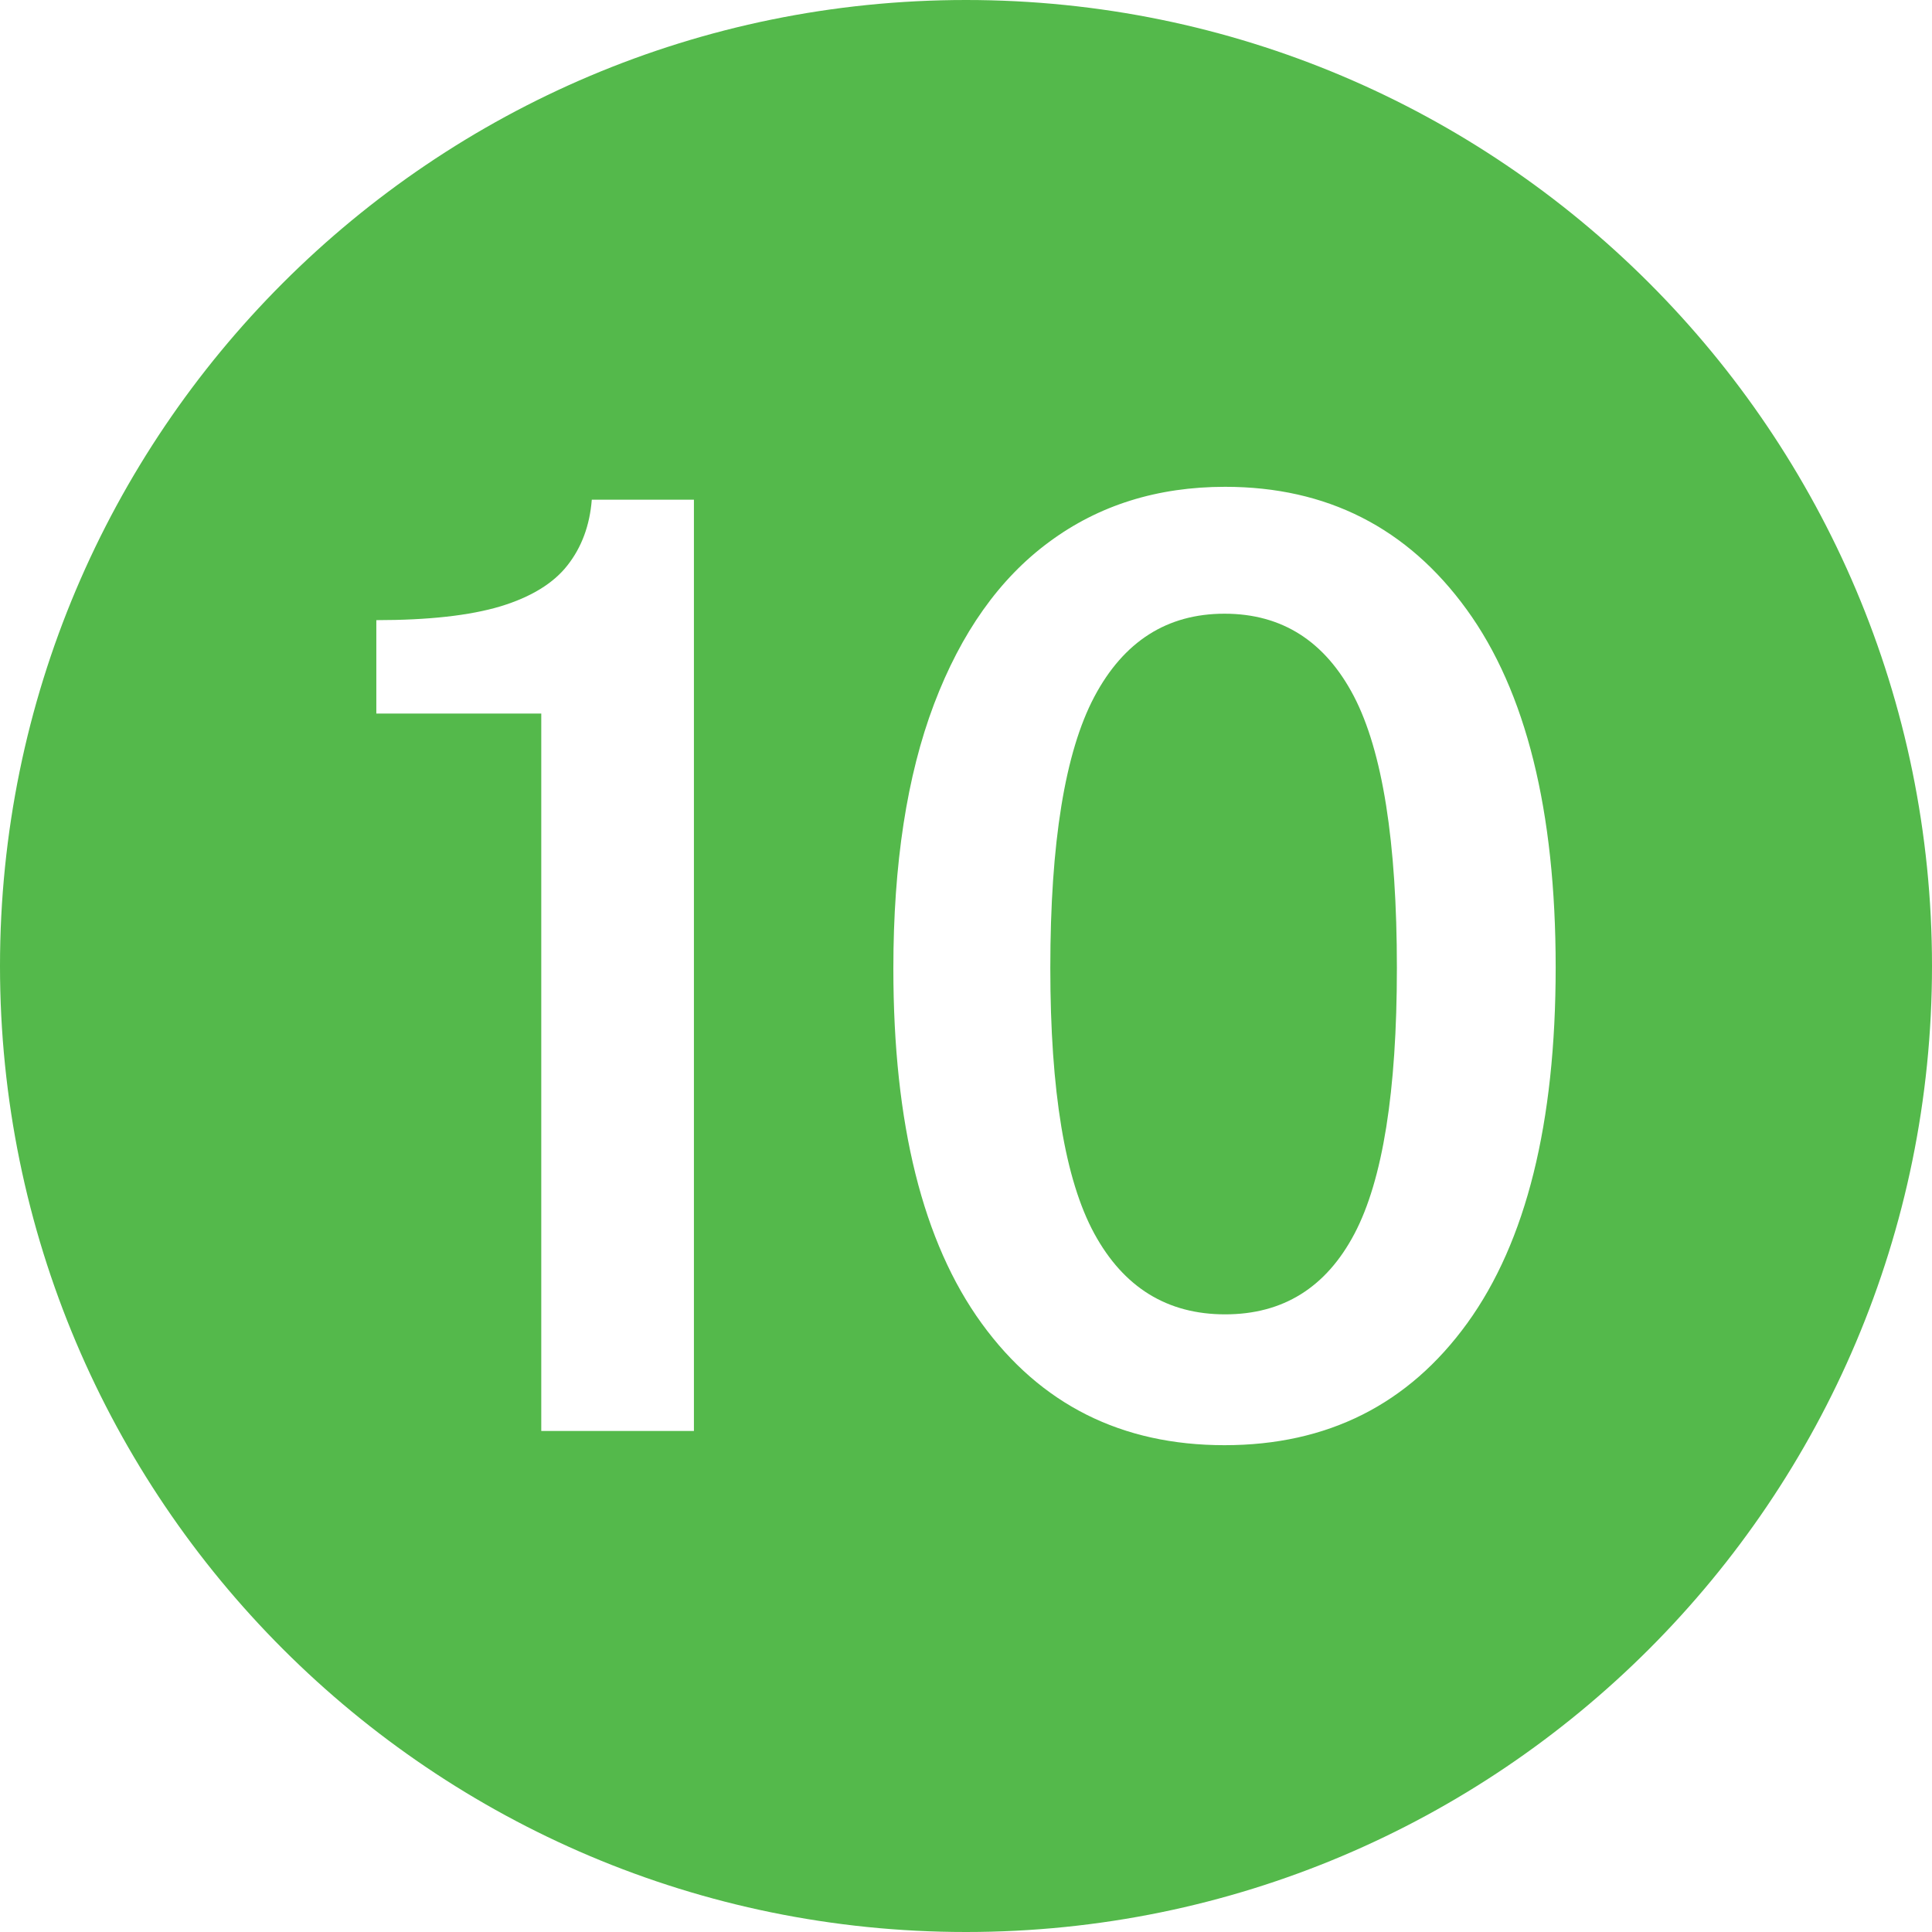
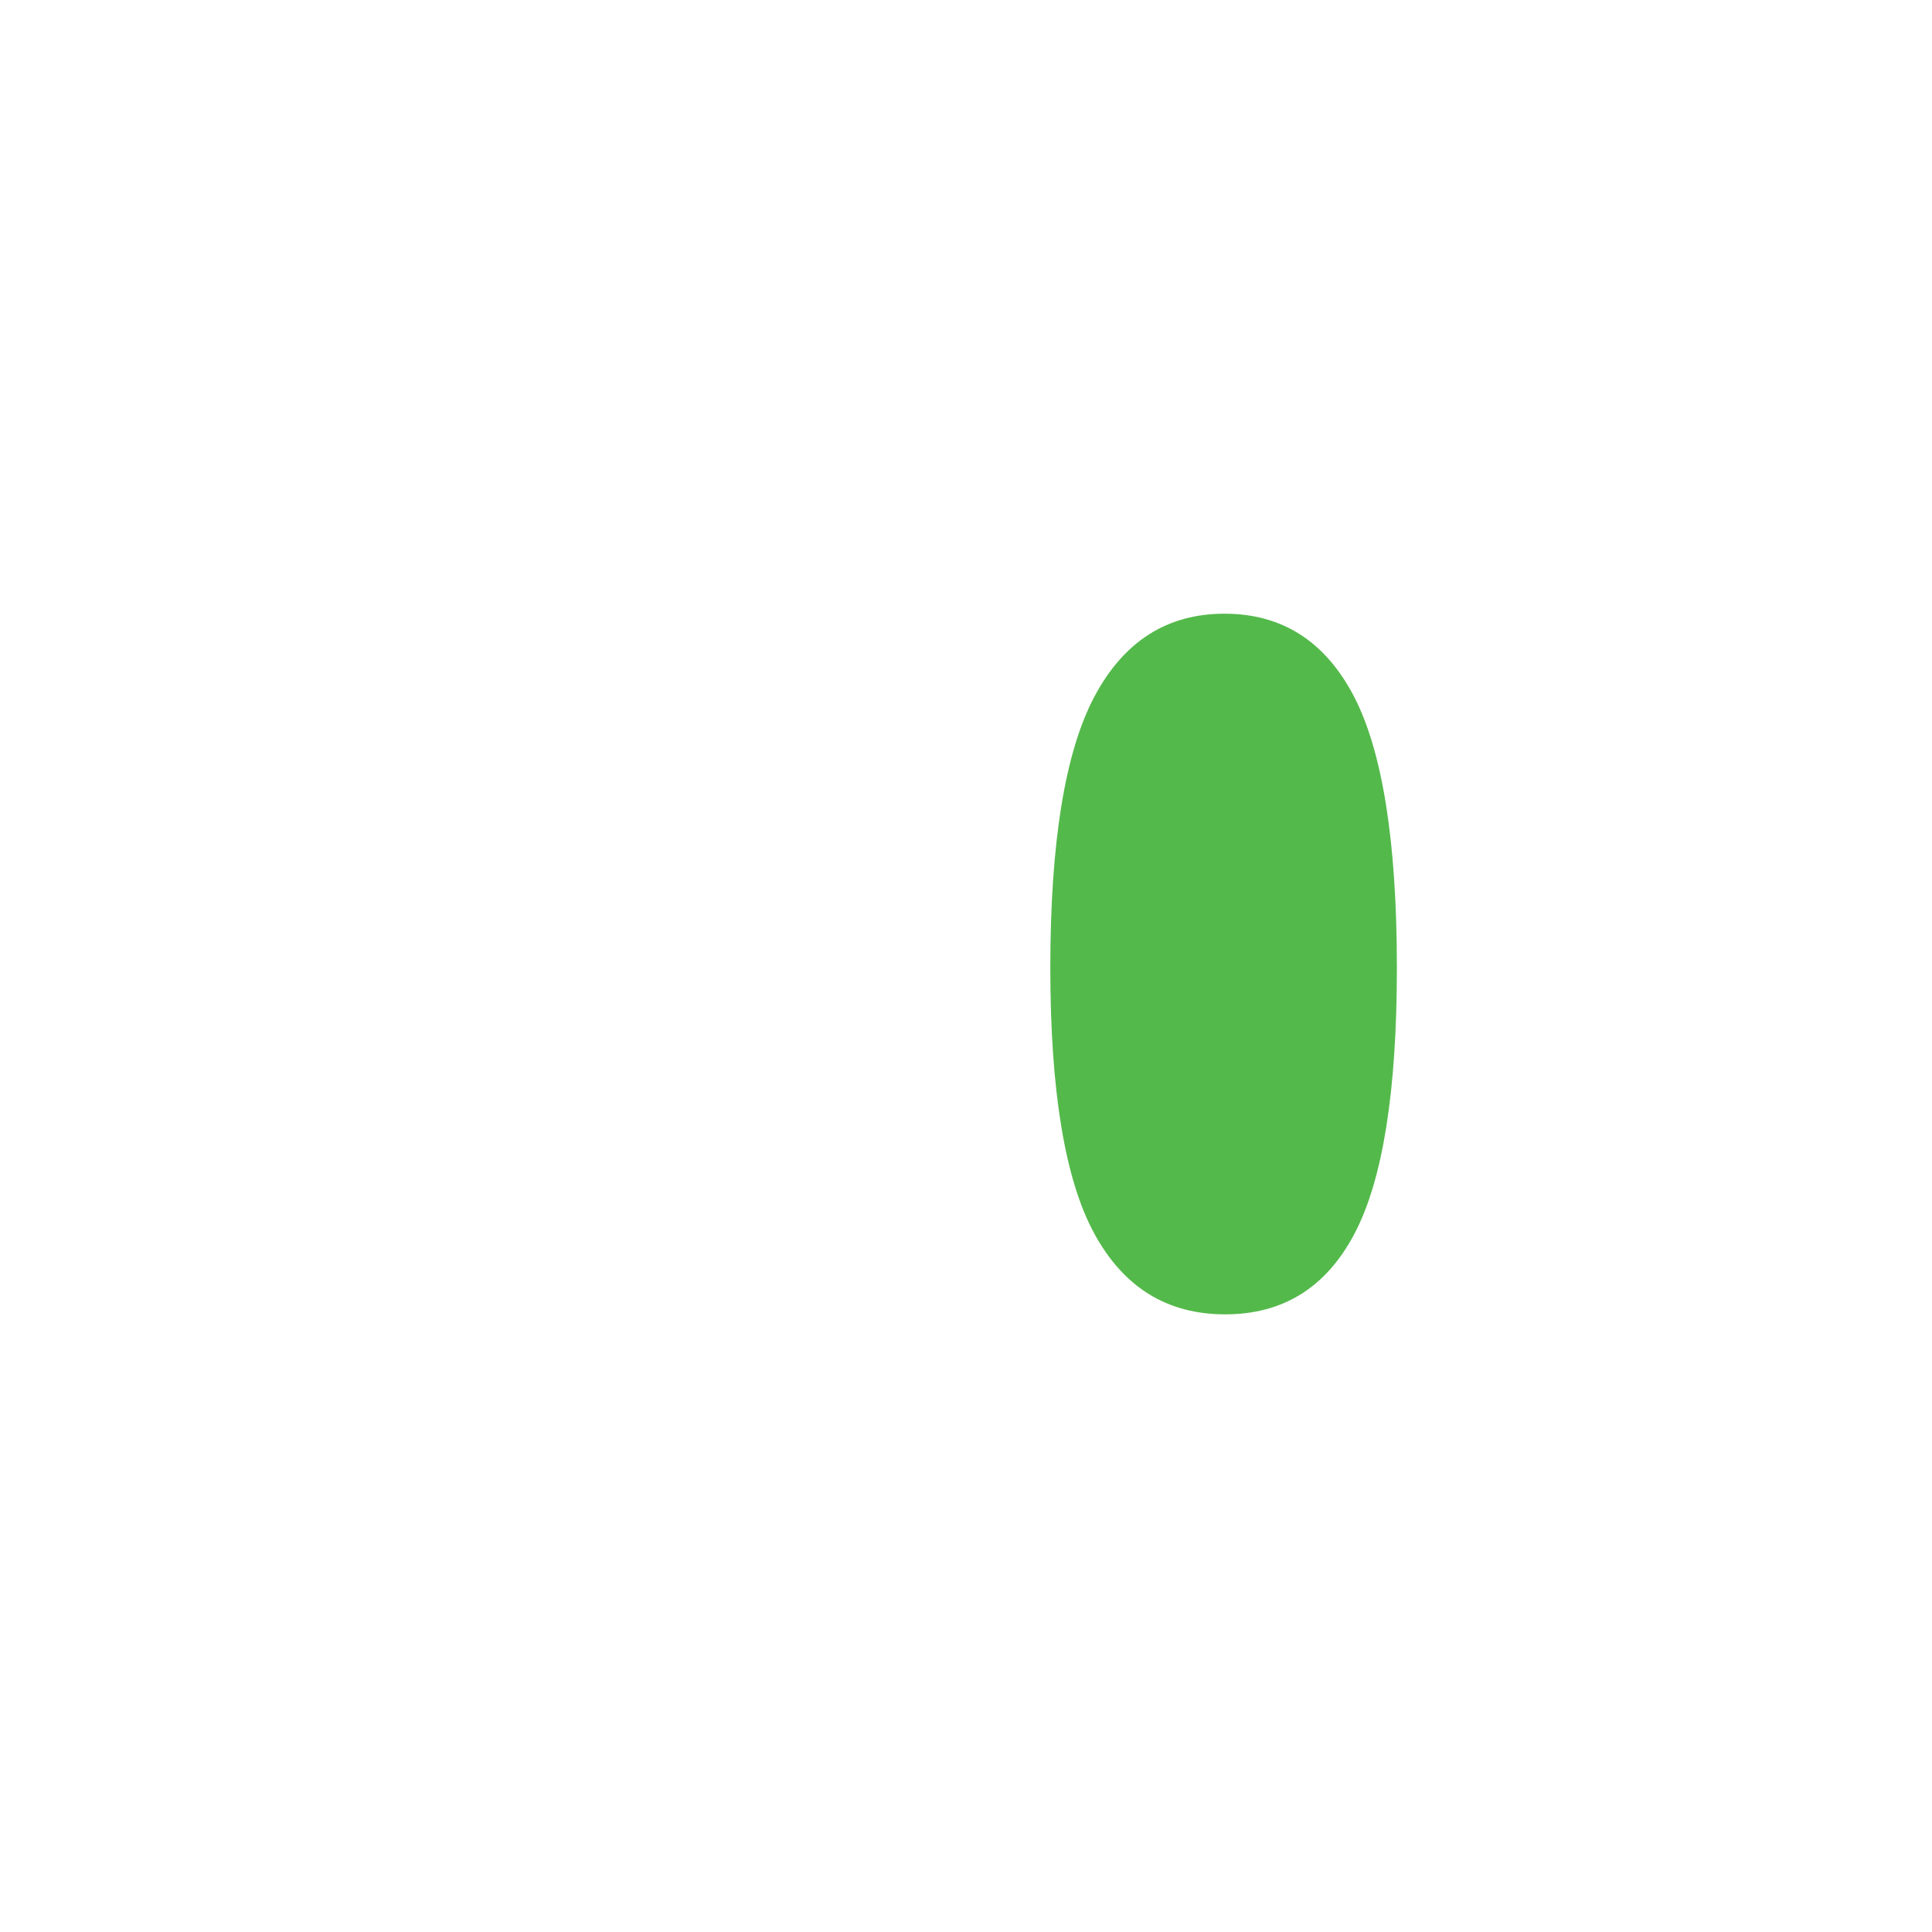
<svg xmlns="http://www.w3.org/2000/svg" width="100" zoomAndPan="magnify" viewBox="0 0 75 75" height="100" preserveAspectRatio="xMidYMid meet" version="1.0">
  <path fill="#54b94b" d="M 47.535 23.824 C 45.305 23.824 43.621 24.898 42.48 27.051 C 41.344 29.199 40.773 32.707 40.773 37.574 C 40.773 42.359 41.344 45.797 42.48 47.887 C 43.621 49.98 45.312 51.023 47.559 51.023 C 49.805 51.023 51.477 49.984 52.578 47.898 C 53.676 45.816 54.227 42.375 54.227 37.574 C 54.227 32.676 53.668 29.16 52.555 27.023 C 51.438 24.891 49.766 23.824 47.535 23.824 Z M 47.535 23.824 " fill-opacity="1" fill-rule="nonzero" />
-   <path fill="#54b94b" d="M 37.5 0 C 16.789 0 0 16.789 0 37.5 C 0 58.211 16.789 75 37.5 75 C 58.211 75 75 58.211 75 37.5 C 75 16.789 58.211 0 37.5 0 Z M 26.938 55.551 L 21.012 55.551 L 21.012 27.699 L 14.609 27.699 L 14.609 24.074 C 16.633 24.074 18.238 23.895 19.426 23.539 C 20.609 23.18 21.48 22.648 22.027 21.949 C 22.578 21.25 22.895 20.398 22.973 19.398 L 26.938 19.398 Z M 56.961 51.363 C 54.676 54.52 51.535 56.102 47.535 56.102 C 43.539 56.102 40.395 54.523 38.109 51.375 C 35.824 48.227 34.68 43.633 34.68 37.602 C 34.68 33.535 35.207 30.113 36.258 27.336 C 37.309 24.562 38.797 22.461 40.727 21.039 C 42.652 19.613 44.93 18.898 47.559 18.898 C 51.508 18.898 54.637 20.488 56.938 23.664 C 59.238 26.836 60.391 31.469 60.391 37.551 C 60.391 43.602 59.246 48.203 56.961 51.363 Z M 56.961 51.363 " fill-opacity="1" fill-rule="nonzero" />
</svg>